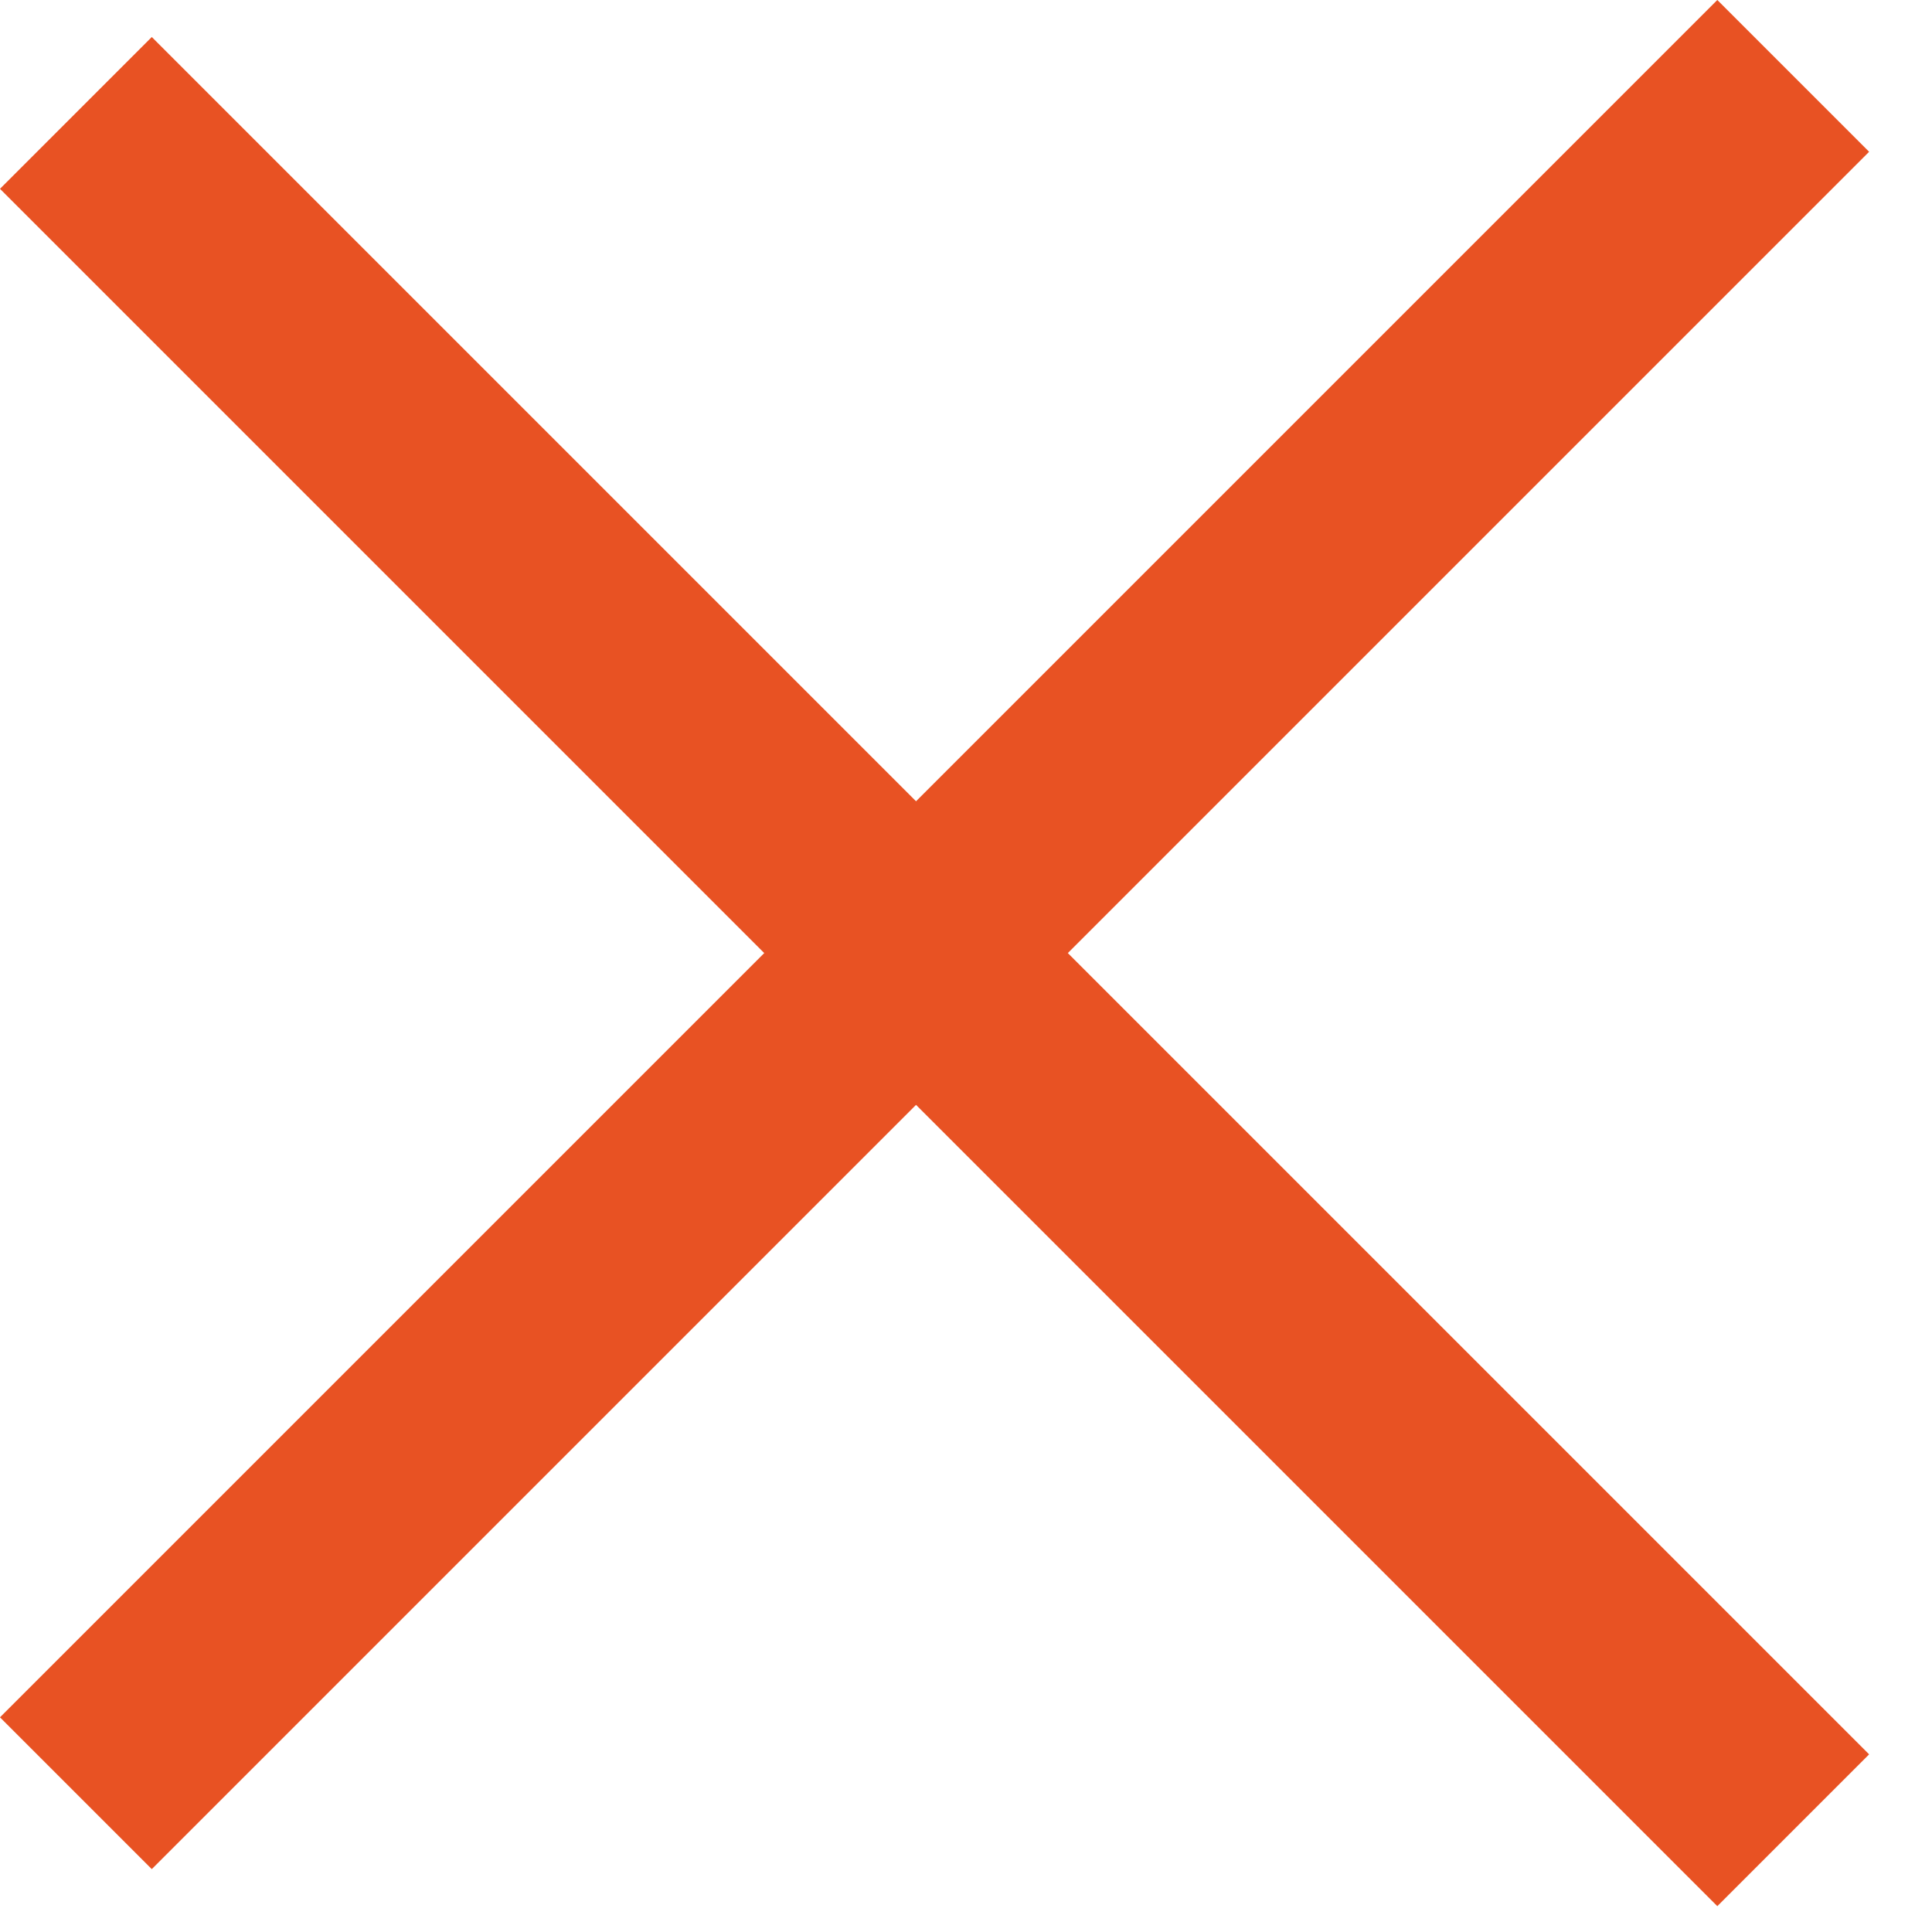
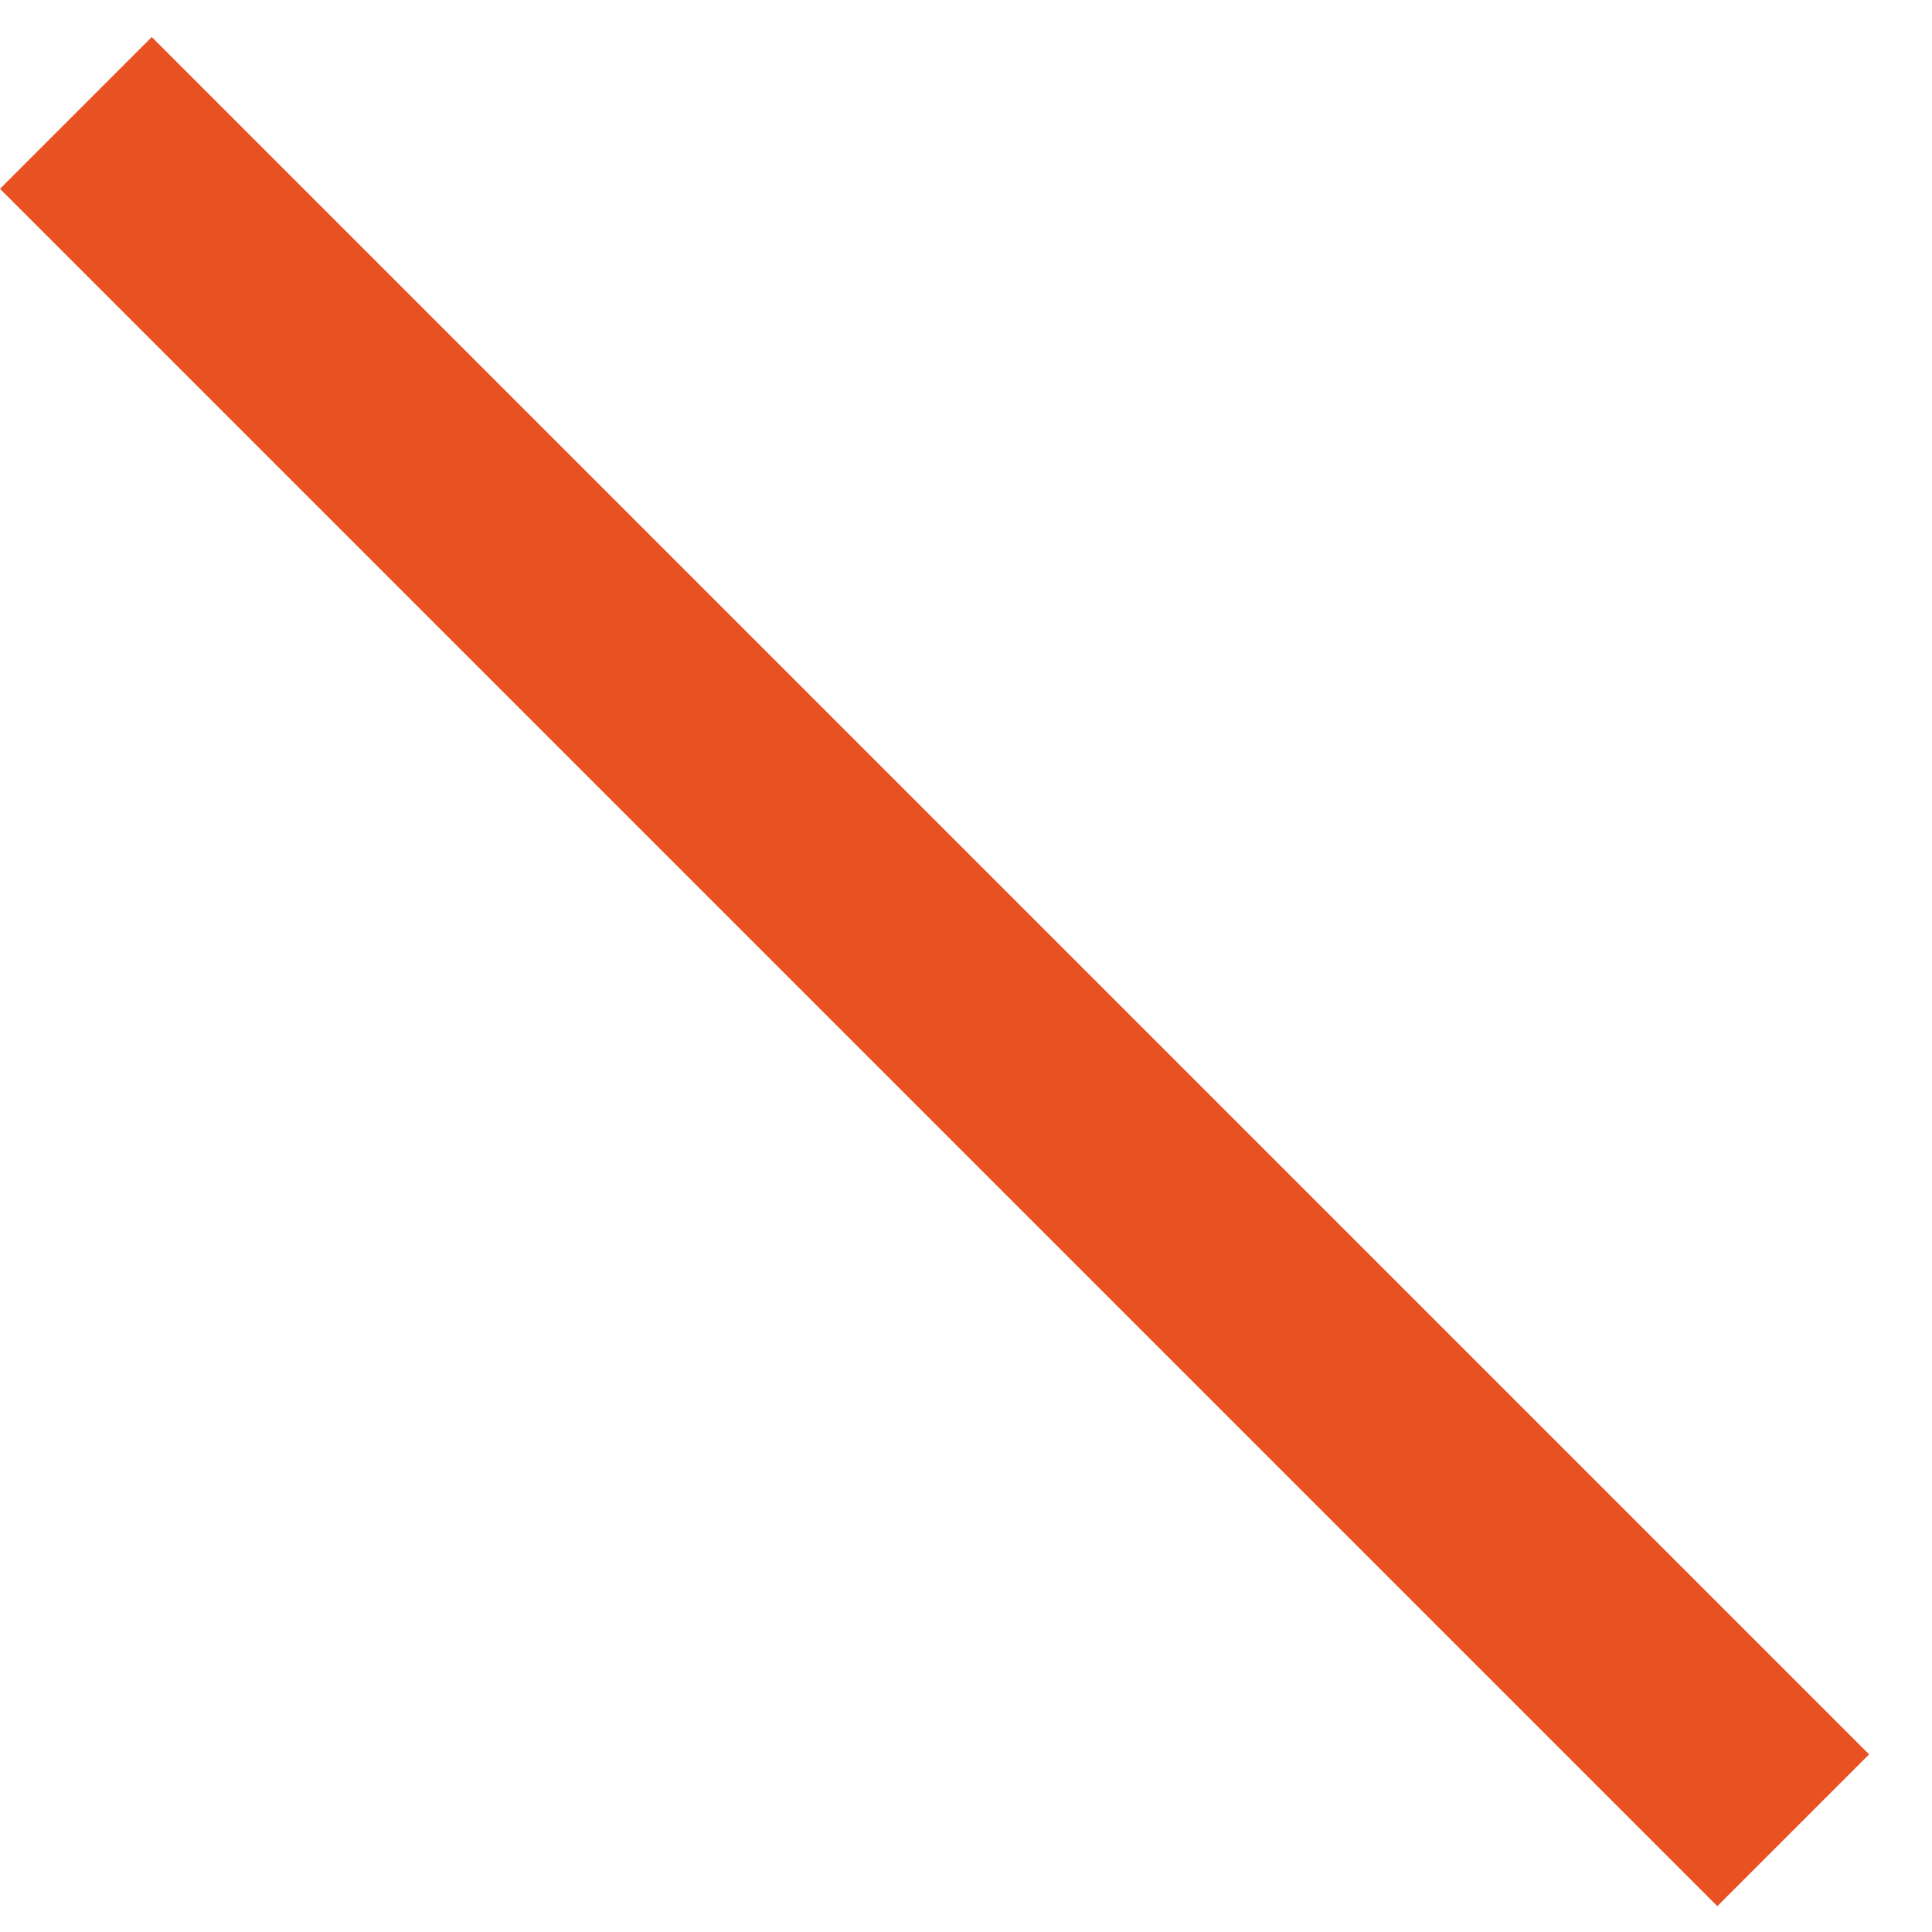
<svg xmlns="http://www.w3.org/2000/svg" width="18" height="18" viewBox="0 0 18 18" fill="none">
  <line x1="0.707" y1="1.052" x2="16.707" y2="17.052" stroke="#E85223" stroke-width="2" />
-   <line x1="16.707" y1="0.707" x2="0.707" y2="16.707" stroke="#E85223" stroke-width="2" />
</svg>